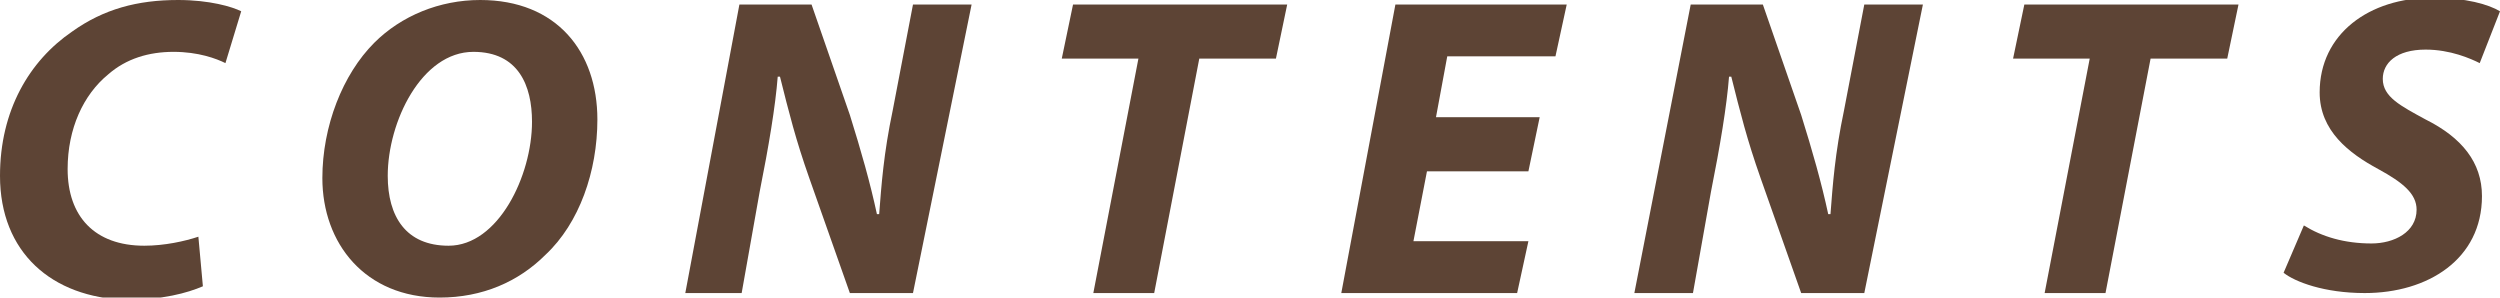
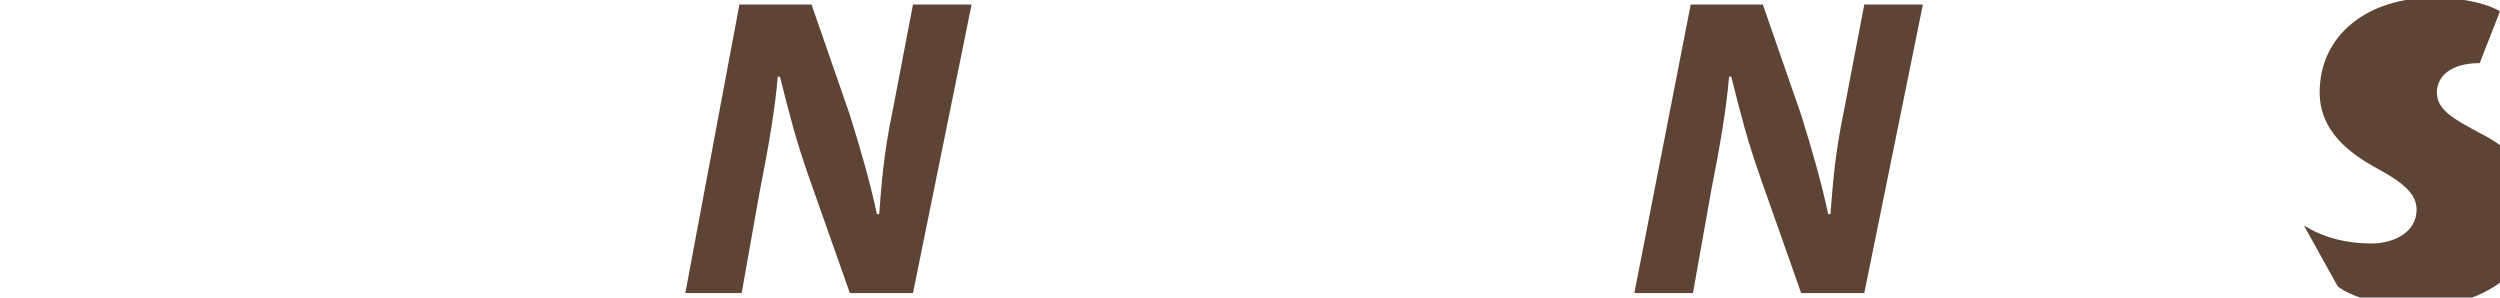
<svg xmlns="http://www.w3.org/2000/svg" version="1.1" x="0px" y="0px" width="110.9px" height="13.2px" viewBox="0 0 110.9 13.2" enable-background="new 0 0 110.9 13.2" xml:space="preserve">
  <g id="レイヤー_1">
</g>
  <g id="base">
</g>
  <g id="moji">
    <g>
      <g>
-         <path fill="#5D4435" d="M9,12.7c-0.7,0.3-1.8,0.6-3.4,0.6C2.3,13.2,0,11.2,0,7.8c0-2.9,1.3-5.1,3.2-6.4C4.6,0.4,6.1,0,7.9,0     c1.4,0,2.4,0.3,2.8,0.5L10,2.8C9.6,2.6,8.8,2.3,7.7,2.3c-1.1,0-2.1,0.3-2.9,1C3.7,4.2,3,5.7,3,7.5c0,2.1,1.2,3.4,3.4,3.4     c0.9,0,1.8-0.2,2.4-0.4L9,12.7z" />
-         <path fill="#5D4435" d="M19.5,13.2c-3.3,0-5.2-2.4-5.2-5.3c0-2.3,0.9-4.6,2.3-6C17.8,0.7,19.5,0,21.3,0c3.4,0,5.2,2.3,5.2,5.3     c0,2.3-0.8,4.6-2.3,6C23,12.5,21.4,13.2,19.5,13.2L19.5,13.2z M19.9,10.9c2.2,0,3.7-3.1,3.7-5.5c0-1.6-0.6-3.1-2.6-3.1     c-2.3,0-3.8,3.1-3.8,5.5C17.2,9.6,18,10.9,19.9,10.9L19.9,10.9z" />
        <path fill="#5D4435" d="M30.4,13l2.4-12.8H36l1.7,4.9c0.5,1.6,0.9,3,1.2,4.4h0.1c0.1-1.3,0.2-2.7,0.6-4.6l0.9-4.7h2.6L40.5,13     h-2.8l-1.8-5.1C35.3,6.2,35,5,34.6,3.4h-0.1c-0.1,1.3-0.4,3.1-0.8,5.1L32.9,13H30.4z" />
-         <path fill="#5D4435" d="M50.5,2.6h-3.4l0.5-2.4h9.5l-0.5,2.4h-3.4l-2,10.4h-2.7L50.5,2.6z" />
-         <path fill="#5D4435" d="M67.8,7.6h-4.5l-0.6,3.1h5.1L67.3,13h-7.8l2.4-12.8h7.6L69,2.5h-4.8l-0.5,2.7h4.6L67.8,7.6z" />
        <path fill="#5D4435" d="M72.5,13L75,0.2h3.2l1.7,4.9c0.5,1.6,0.9,3,1.2,4.4h0.1c0.1-1.3,0.2-2.7,0.6-4.6l0.9-4.7h2.6L82.7,13     h-2.8l-1.8-5.1c-0.6-1.7-0.9-2.9-1.3-4.5h-0.1c-0.1,1.3-0.4,3.1-0.8,5.1L75.1,13H72.5z" />
-         <path fill="#5D4435" d="M92.7,2.6h-3.4l0.5-2.4h9.5l-0.5,2.4h-3.4l-2,10.4h-2.7L92.7,2.6z" />
-         <path fill="#5D4435" d="M102.2,10c0.8,0.5,1.8,0.8,3,0.8c1,0,2-0.5,2-1.5c0-0.7-0.6-1.2-1.7-1.8c-1.3-0.7-2.6-1.7-2.6-3.4     c0-2.6,2.2-4.2,5-4.2c1.5,0,2.5,0.3,3,0.6l-0.9,2.3c-0.4-0.2-1.3-0.6-2.4-0.6c-1.3,0-1.9,0.6-1.9,1.3c0,0.8,0.8,1.2,1.9,1.8     c1.6,0.8,2.5,1.9,2.5,3.4c0,2.8-2.4,4.3-5.2,4.3c-1.8,0-3.1-0.5-3.6-0.9L102.2,10z" />
+         <path fill="#5D4435" d="M102.2,10c0.8,0.5,1.8,0.8,3,0.8c1,0,2-0.5,2-1.5c0-0.7-0.6-1.2-1.7-1.8c-1.3-0.7-2.6-1.7-2.6-3.4     c0-2.6,2.2-4.2,5-4.2c1.5,0,2.5,0.3,3,0.6l-0.9,2.3c-1.3,0-1.9,0.6-1.9,1.3c0,0.8,0.8,1.2,1.9,1.8     c1.6,0.8,2.5,1.9,2.5,3.4c0,2.8-2.4,4.3-5.2,4.3c-1.8,0-3.1-0.5-3.6-0.9L102.2,10z" />
      </g>
    </g>
  </g>
</svg>